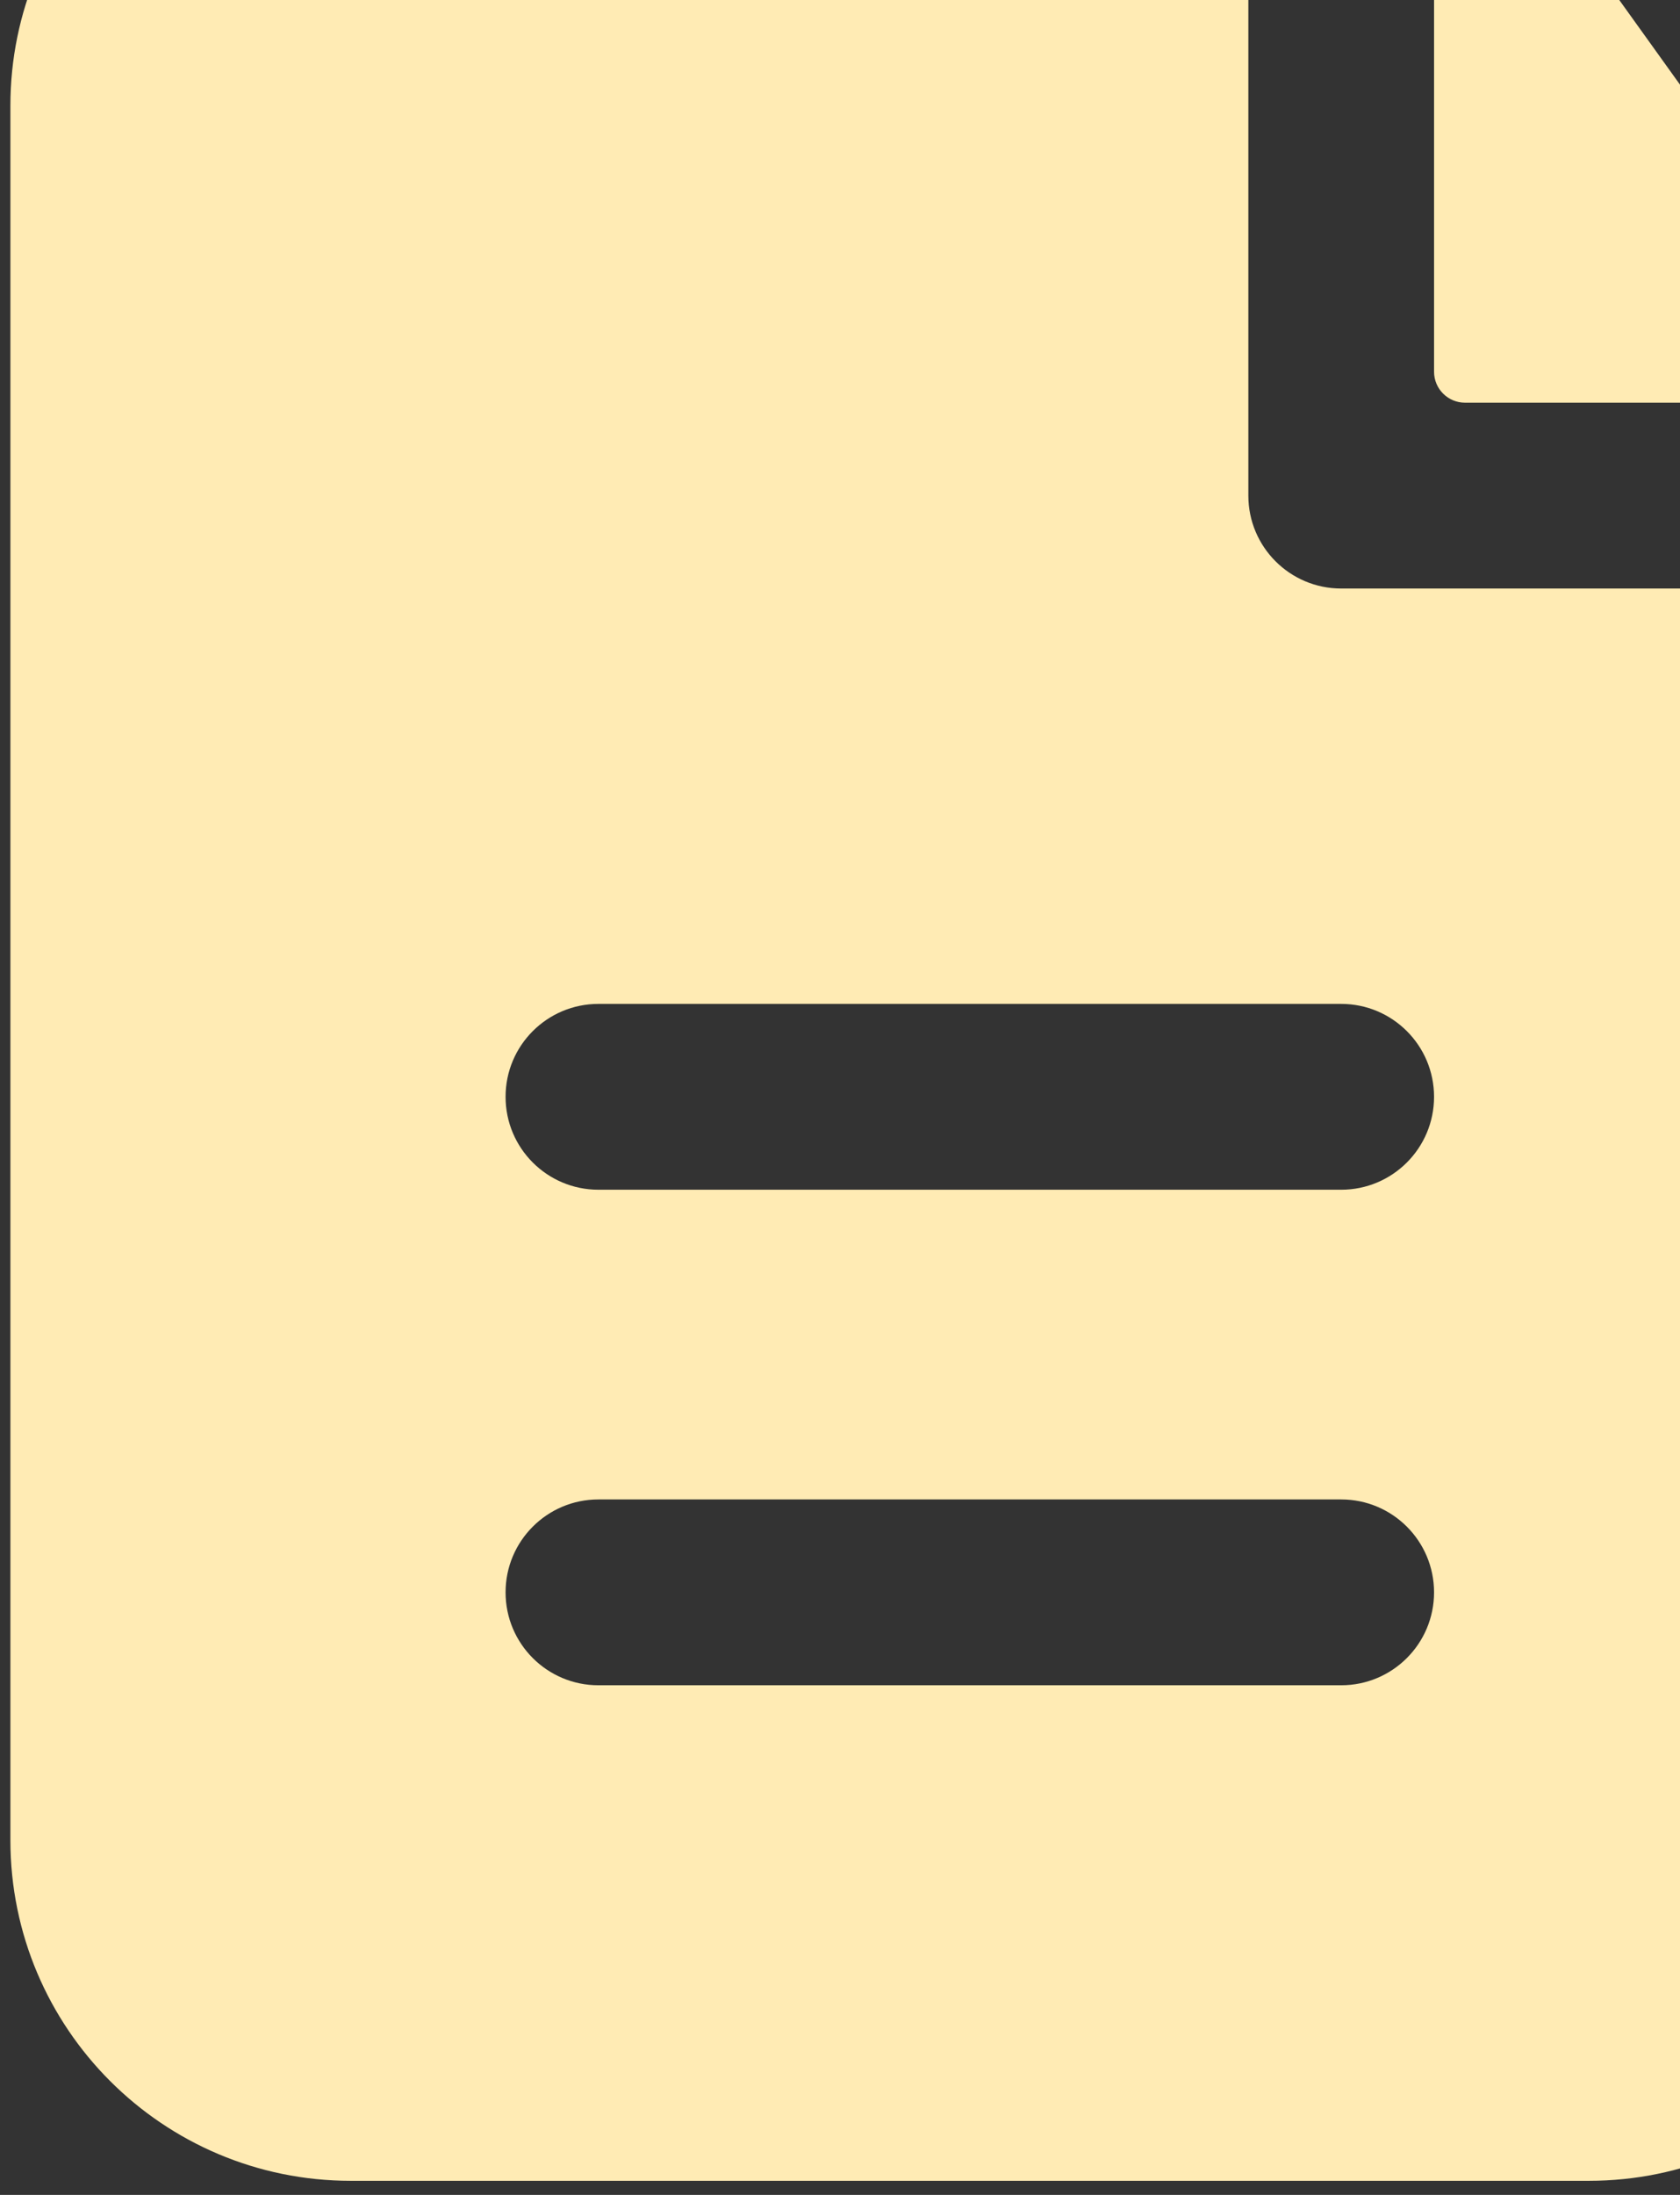
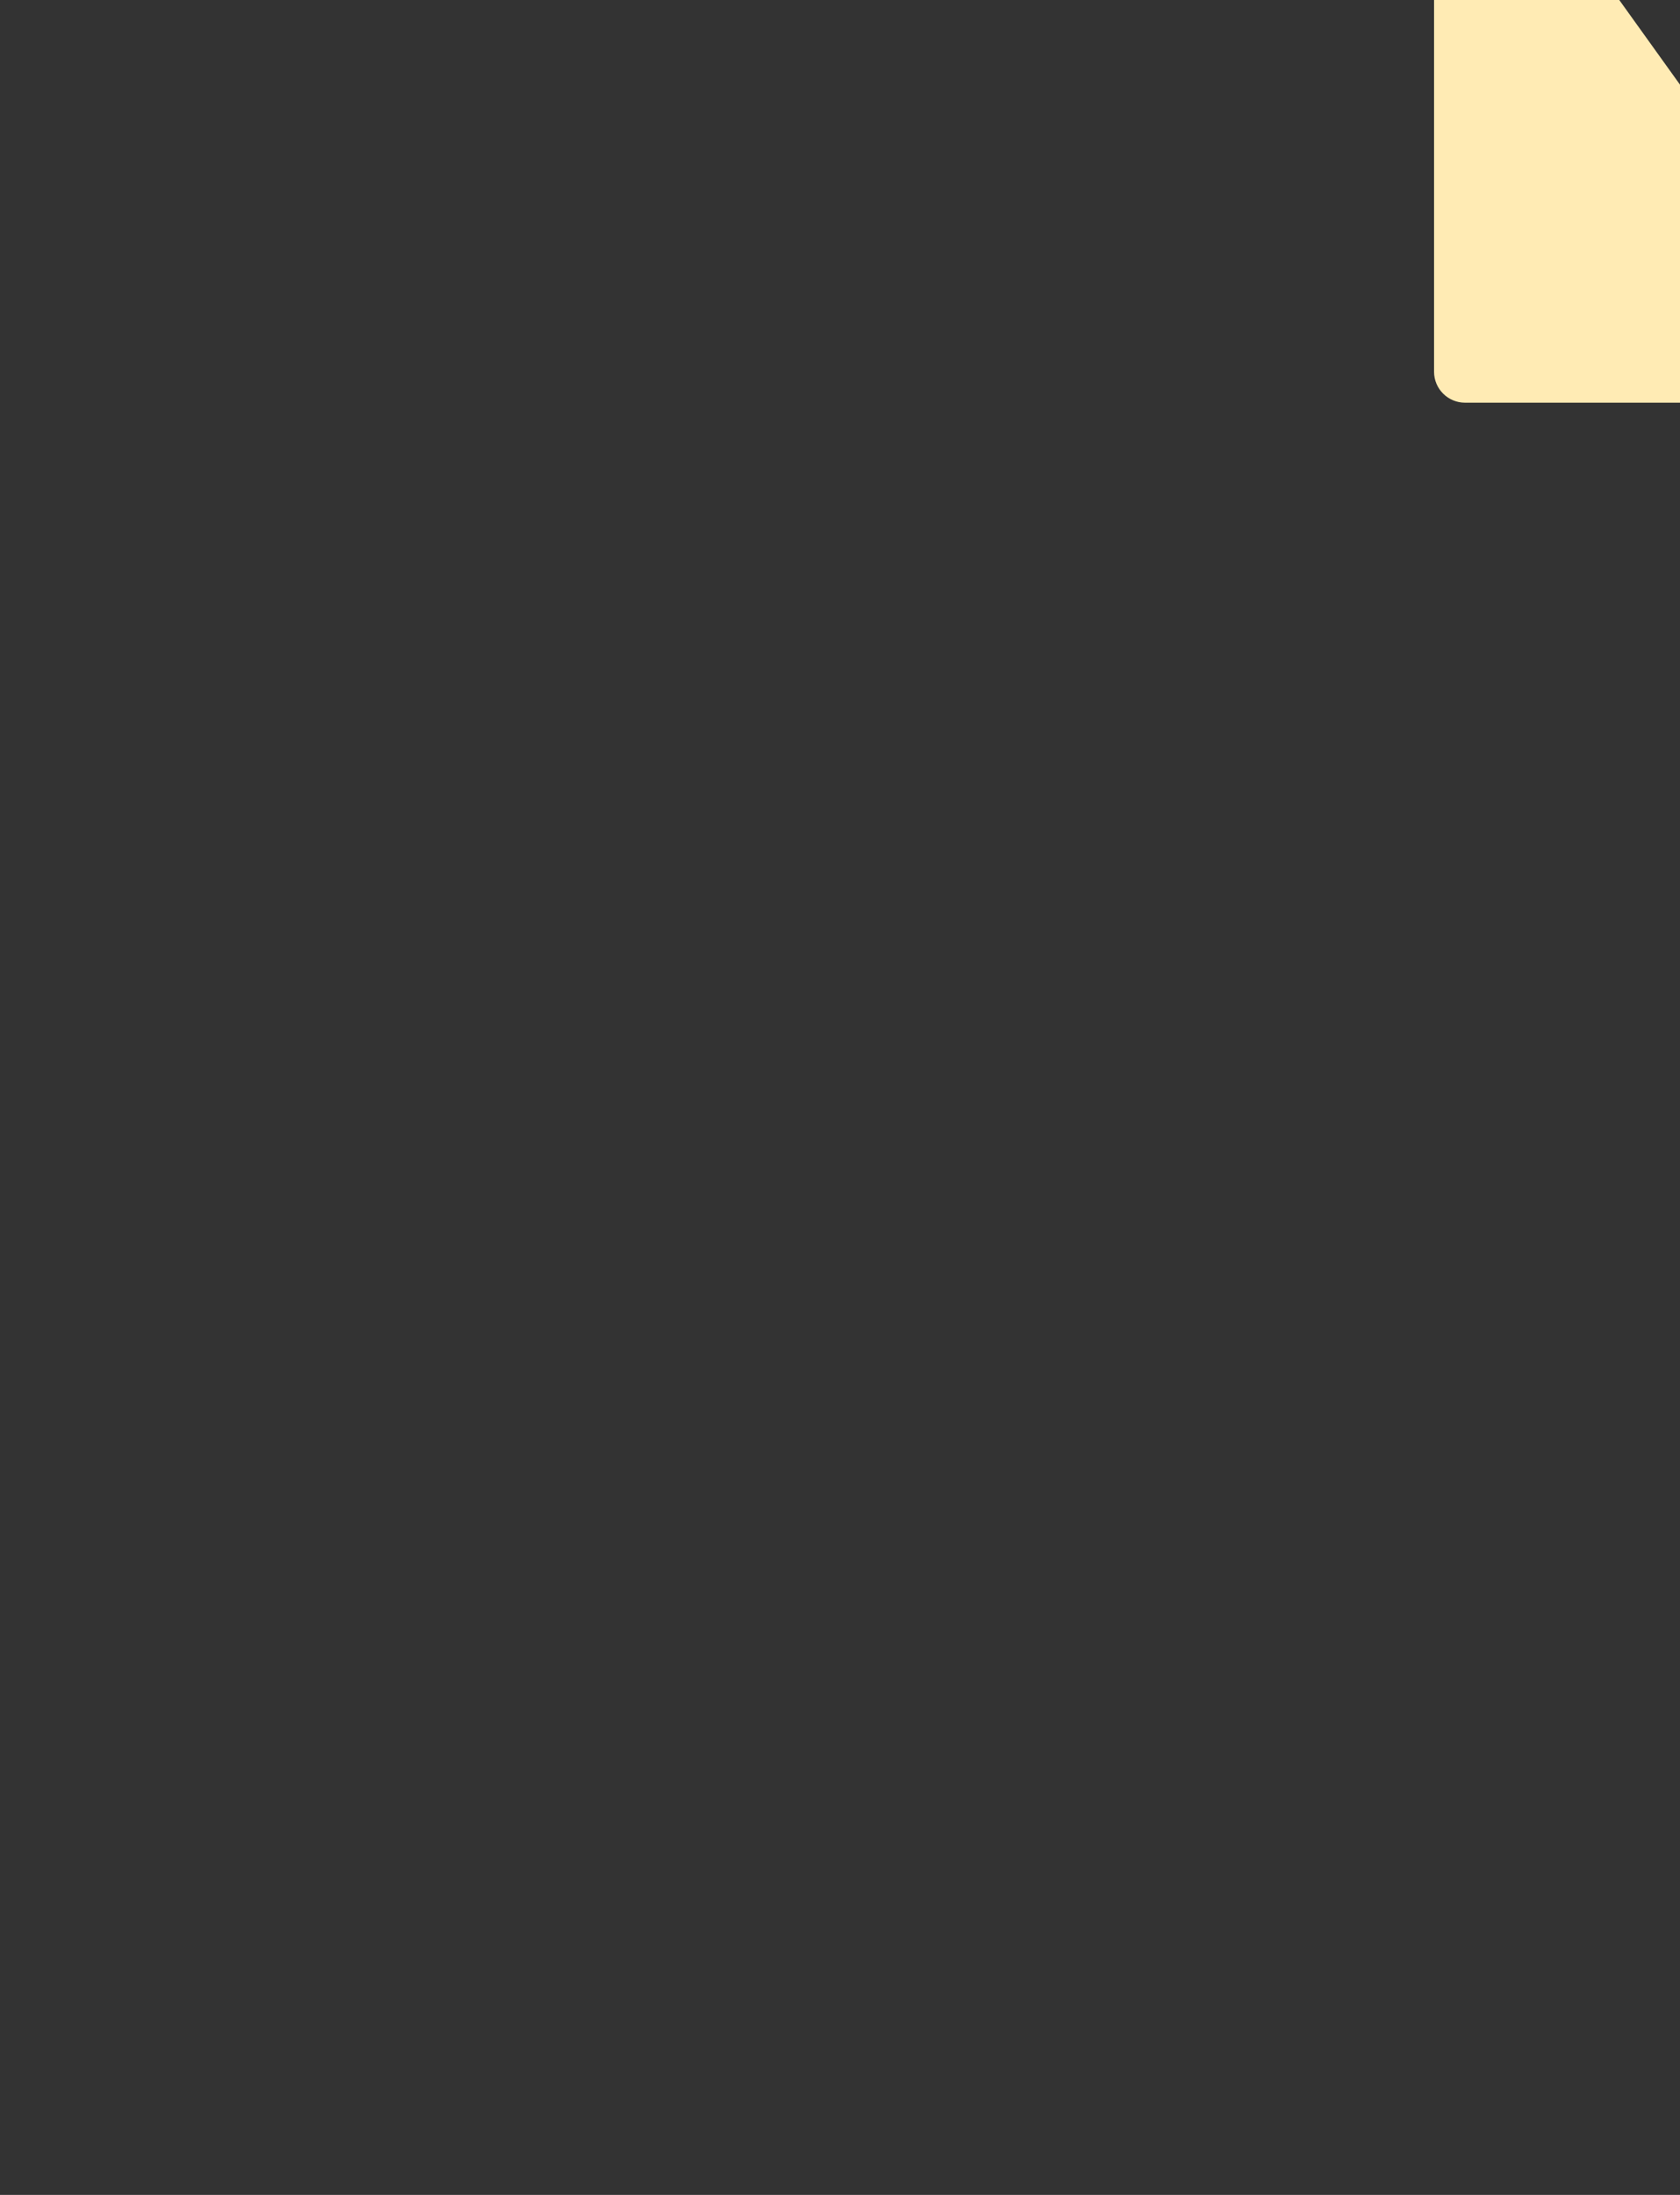
<svg xmlns="http://www.w3.org/2000/svg" width="108" height="141" viewBox="0 0 108 141" fill="none">
  <rect x="0" y="0" width="108" height="141" fill="#333333" stroke="none" />
-   <path fill-rule="evenodd" clip-rule="evenodd" d="M80.251 -13.104C80.251 -14.203 79.36 -15.094 78.261 -15.094H22.553C10.466 -15.094 0.668 -5.295 0.668 6.792V118.208C0.668 130.295 10.466 140.094 22.553 140.094H102.136C114.223 140.094 124.022 130.295 124.022 118.208V39.795C124.022 38.697 123.131 37.806 122.032 37.806H86.22C82.923 37.806 80.251 35.133 80.251 31.837V-13.104ZM86.22 64.49C89.516 64.49 92.189 67.162 92.189 70.458C92.189 73.755 89.516 76.427 86.22 76.427H38.47C35.173 76.427 32.501 73.755 32.501 70.458C32.501 67.162 35.173 64.49 38.47 64.49H86.22ZM86.22 96.323C89.516 96.323 92.189 98.995 92.189 102.292C92.189 105.588 89.516 108.26 86.22 108.26H38.47C35.173 108.26 32.501 105.588 32.501 102.292C32.501 98.995 35.173 96.323 38.47 96.323H86.22Z" fill="#FFEBB4" />
  <path d="M92.189 -10.525C92.189 -11.993 93.722 -12.925 94.864 -12.003C95.826 -11.226 96.691 -10.316 97.429 -9.288L121.409 24.12C121.955 24.881 121.364 25.868 120.427 25.868H94.178C93.079 25.868 92.189 24.977 92.189 23.879V-10.525Z" fill="#FFEBB4" />
</svg>